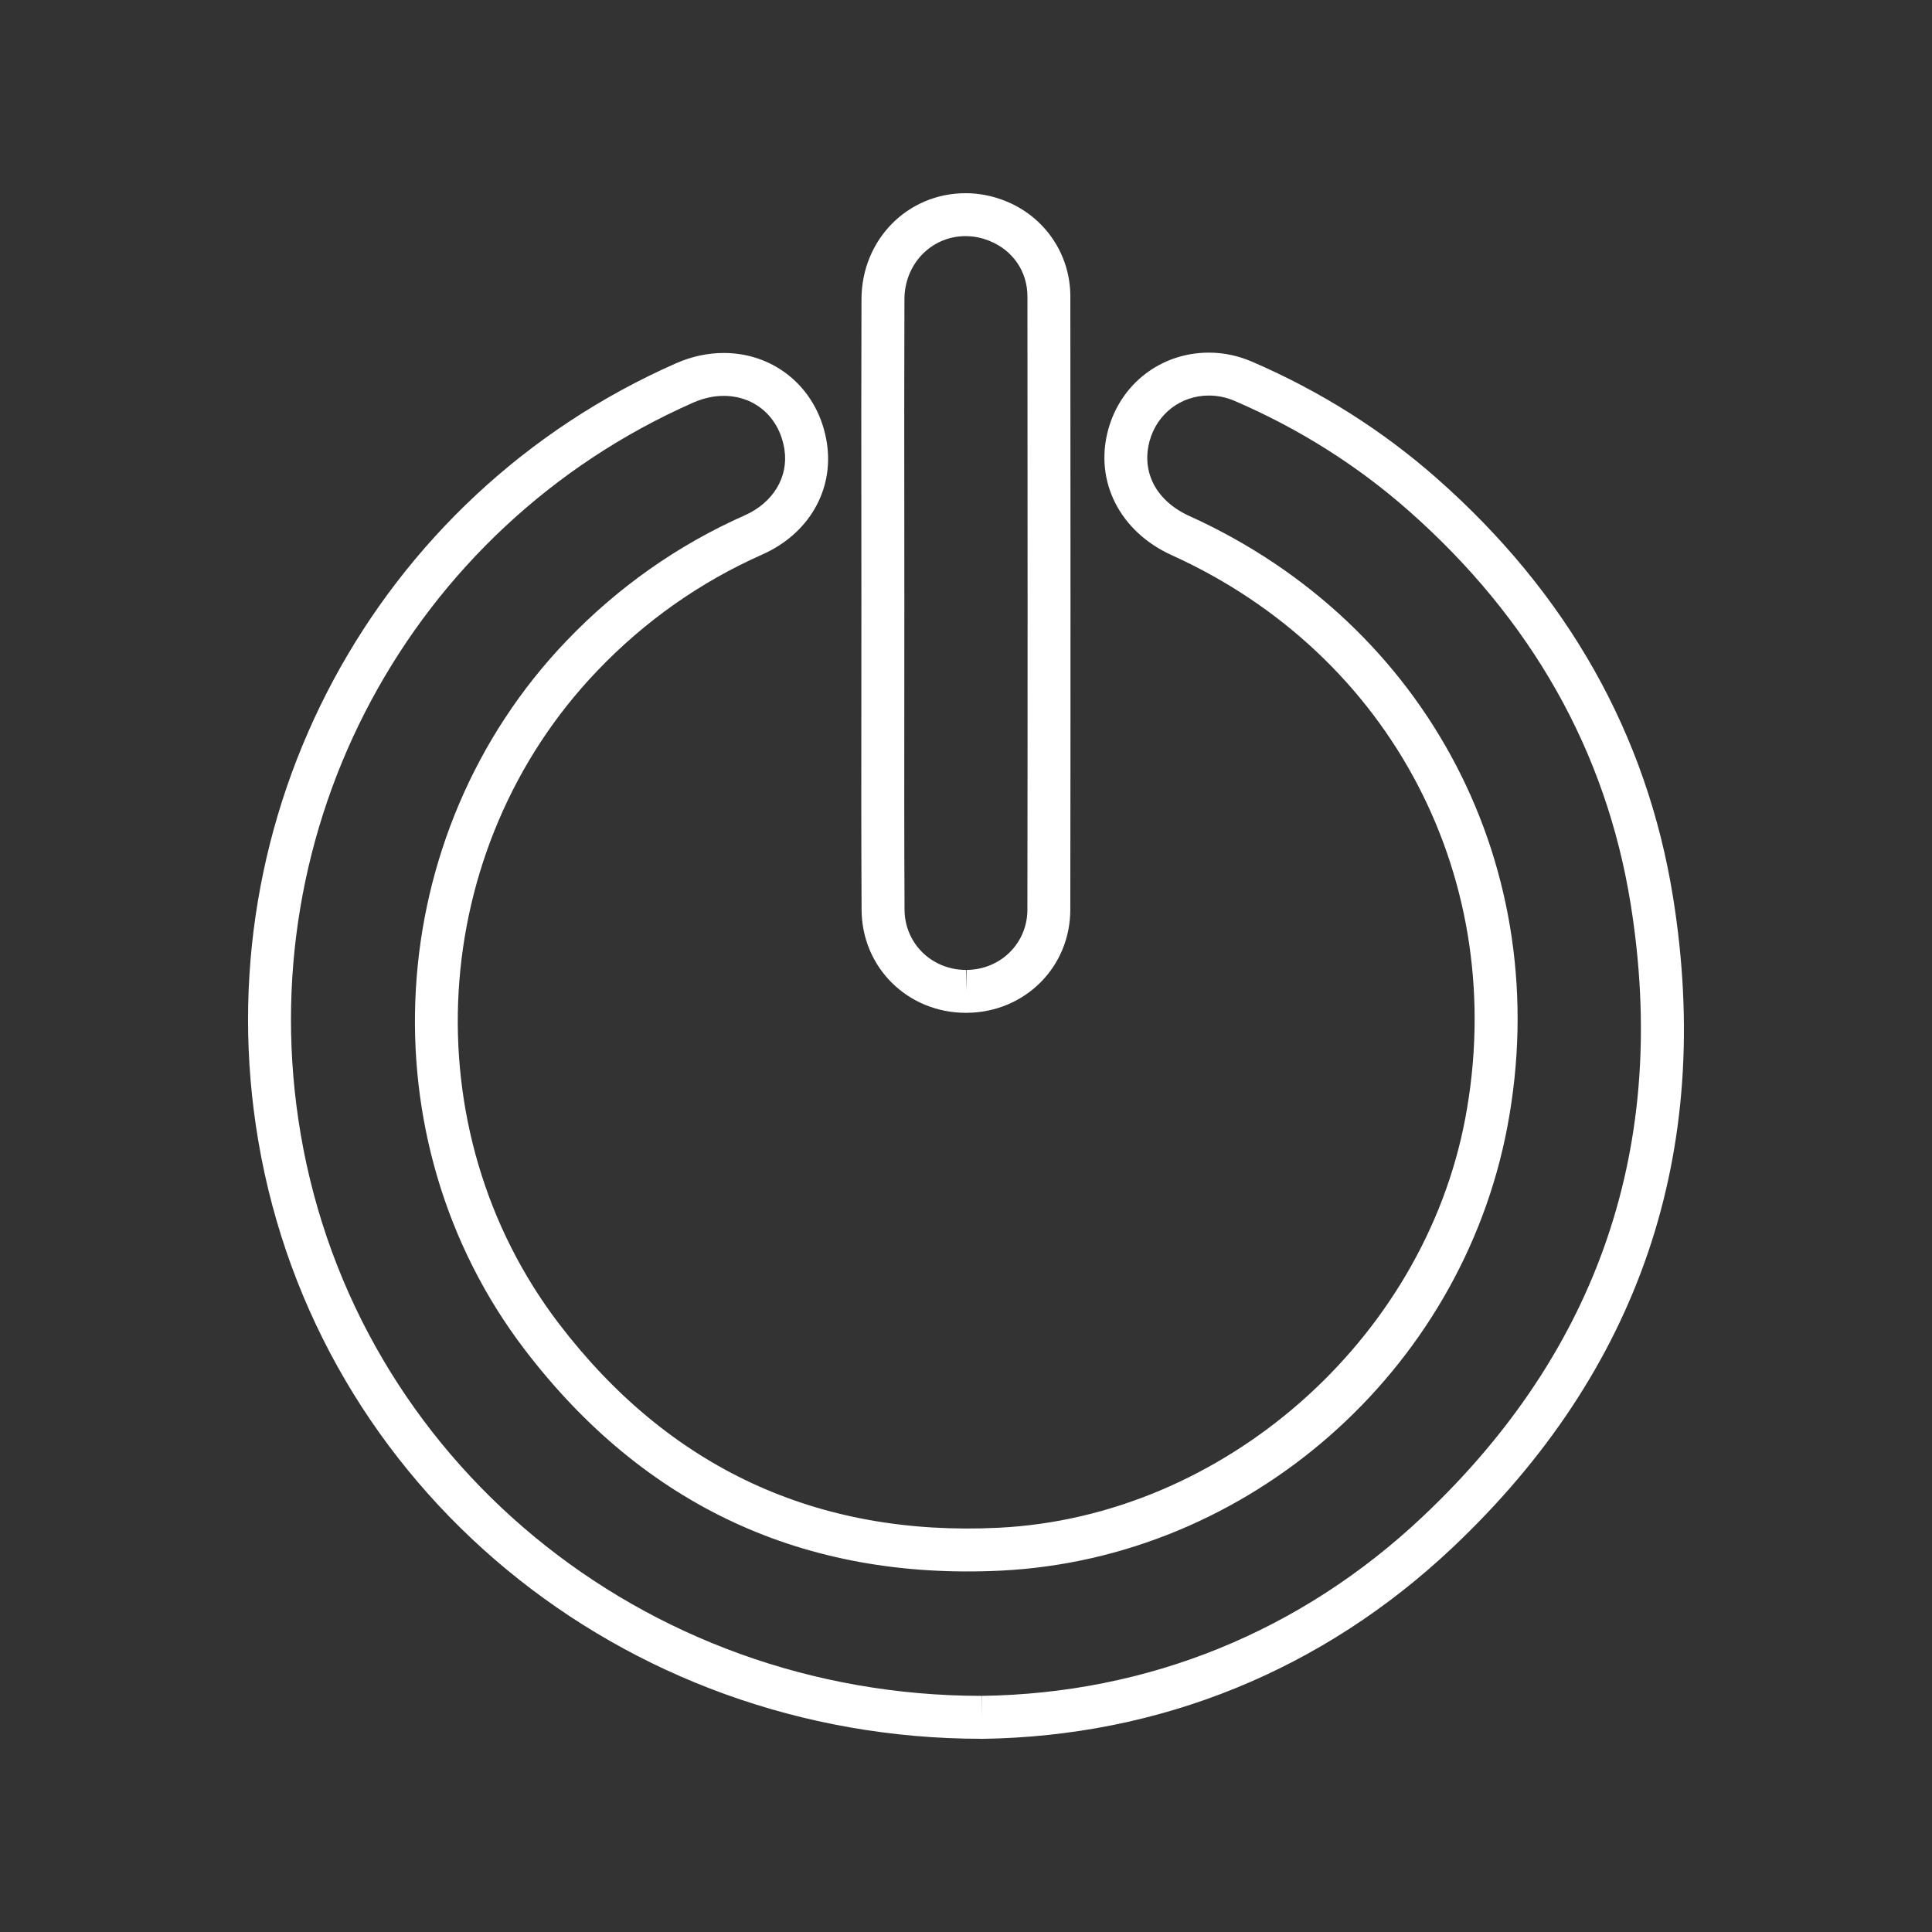
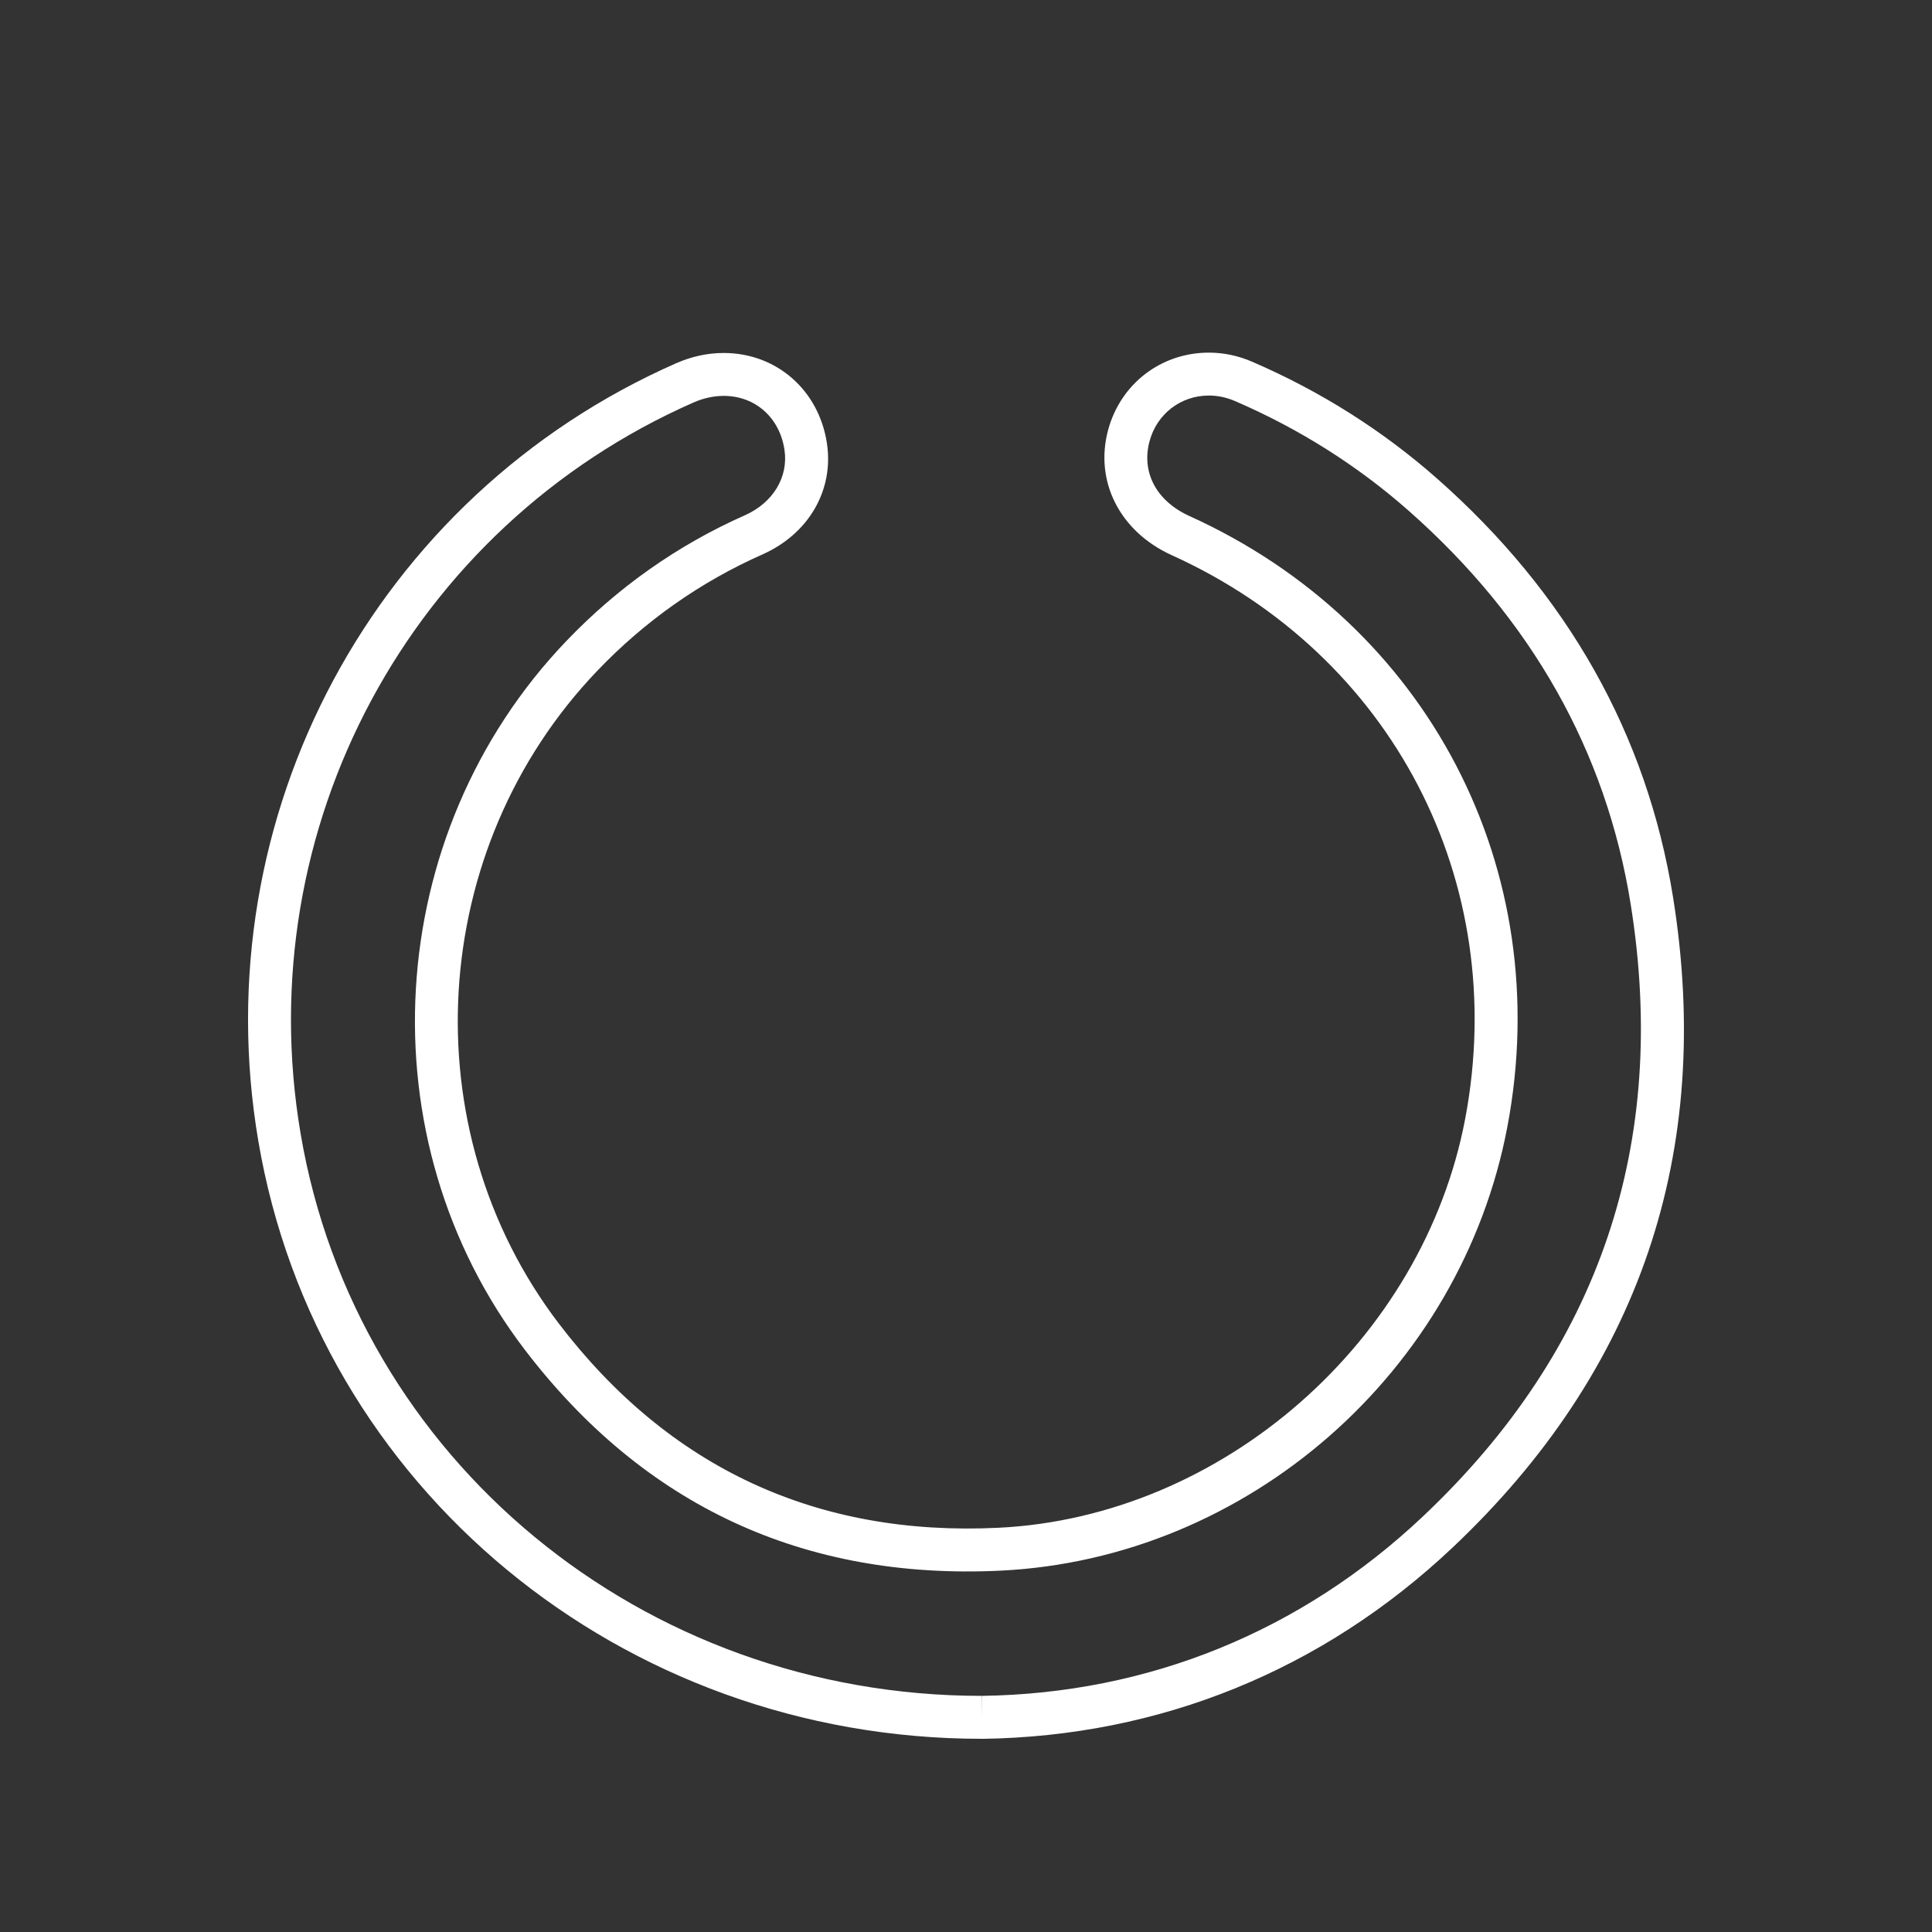
<svg xmlns="http://www.w3.org/2000/svg" x="0px" y="0px" viewBox="0 0 90 90" style="enable-background:new 0 0 90 90;" class="tms-icon">
  <rect x="0" y="0" width="90" height="90" fill="#333333" stroke="none" />
  <style>.color-primary,.color-secondary,.color-primary-lighter{fill:#FFFFFF;}</style>
  <g>
    <title>Vertical</title>
-     <path d="M 45.003 47.182 C 42.289 47.182 40.151 45.076 40.136 42.387 C 40.118 39.06 40.121 35.732 40.125 32.405 L 40.127 28.097 L 40.125 24.144 C 40.122 20.739 40.119 17.334 40.131 13.929 C 40.143 11.165 42.273 9 44.982 9 C 45.606 9 46.224 9.12 46.819 9.356 C 48.666 10.088 49.861 11.836 49.861 13.808 C 49.869 23.332 49.873 32.856 49.859 42.379 C 49.855 45.051 47.74 47.159 45.043 47.181 L 45.003 47.181 L 45.003 47.182 Z M 44.982 11 C 43.39 11 42.138 12.29 42.132 13.937 C 42.119 17.338 42.122 20.741 42.126 24.142 L 42.128 28.097 L 42.126 32.407 C 42.123 35.73 42.12 39.053 42.137 42.377 C 42.146 43.95 43.405 45.183 45.004 45.183 L 45.004 46.183 L 45.028 45.183 C 46.614 45.17 47.858 43.939 47.86 42.379 C 47.874 32.856 47.87 23.334 47.862 13.812 C 47.862 12.646 47.179 11.652 46.081 11.217 C 45.721 11.072 45.352 11 44.982 11 Z" class="color-secondary" />
  </g>
  <g>
    <title>Circle</title>
    <path d="M 45.745 81 L 45.73 81 C 28.948 81 14.776 69.29 12.034 53.156 C 9.458 38.003 17.46 23.103 31.496 16.922 C 32.22 16.604 32.966 16.443 33.714 16.443 C 36.173 16.443 38.15 18.175 38.522 20.656 C 38.85 22.843 37.668 24.874 35.511 25.831 C 32.618 27.114 30.03 28.938 27.819 31.253 C 19.893 39.543 19.129 52.618 26.041 61.667 C 31.168 68.382 38.055 71.583 46.51 71.169 C 56.951 70.663 66.3 62.466 68.257 52.103 C 70.341 41.055 64.847 30.509 54.584 25.862 C 52.167 24.765 50.976 22.423 51.62 20.032 C 52.201 17.876 54.088 16.427 56.315 16.427 C 57.001 16.427 57.676 16.569 58.321 16.847 C 61.5 18.217 64.401 20.049 66.944 22.293 C 73.021 27.654 76.719 34.214 77.936 41.79 C 79.842 53.666 76.384 63.863 67.658 72.099 C 61.608 77.808 54.034 80.887 45.753 81.002 L 45.745 81.002 L 45.745 81 Z M 33.714 18.442 C 33.245 18.442 32.769 18.546 32.301 18.752 C 19.107 24.563 11.583 38.573 14.005 52.82 C 16.584 67.99 29.926 79 45.73 79 L 45.73 80 L 45.738 79 C 53.495 78.892 60.605 76.002 66.284 70.642 C 74.5 62.889 77.756 53.288 75.961 42.105 C 74.819 35 71.34 28.837 65.621 23.792 C 63.237 21.688 60.514 19.969 57.529 18.682 C 57.135 18.512 56.727 18.426 56.315 18.426 C 55.004 18.426 53.894 19.28 53.551 20.551 C 53.159 22.005 53.871 23.342 55.409 24.039 C 66.528 29.075 72.481 40.502 70.222 52.474 C 68.064 63.906 58.133 72.608 46.607 73.167 C 37.447 73.608 29.996 70.142 24.451 62.881 C 16.947 53.058 17.773 38.866 26.373 29.871 C 28.766 27.367 31.567 25.392 34.7 24.003 C 36.011 23.421 36.735 22.224 36.544 20.953 C 36.319 19.451 35.182 18.442 33.714 18.442 Z" class="color-primary" />
  </g>
</svg>